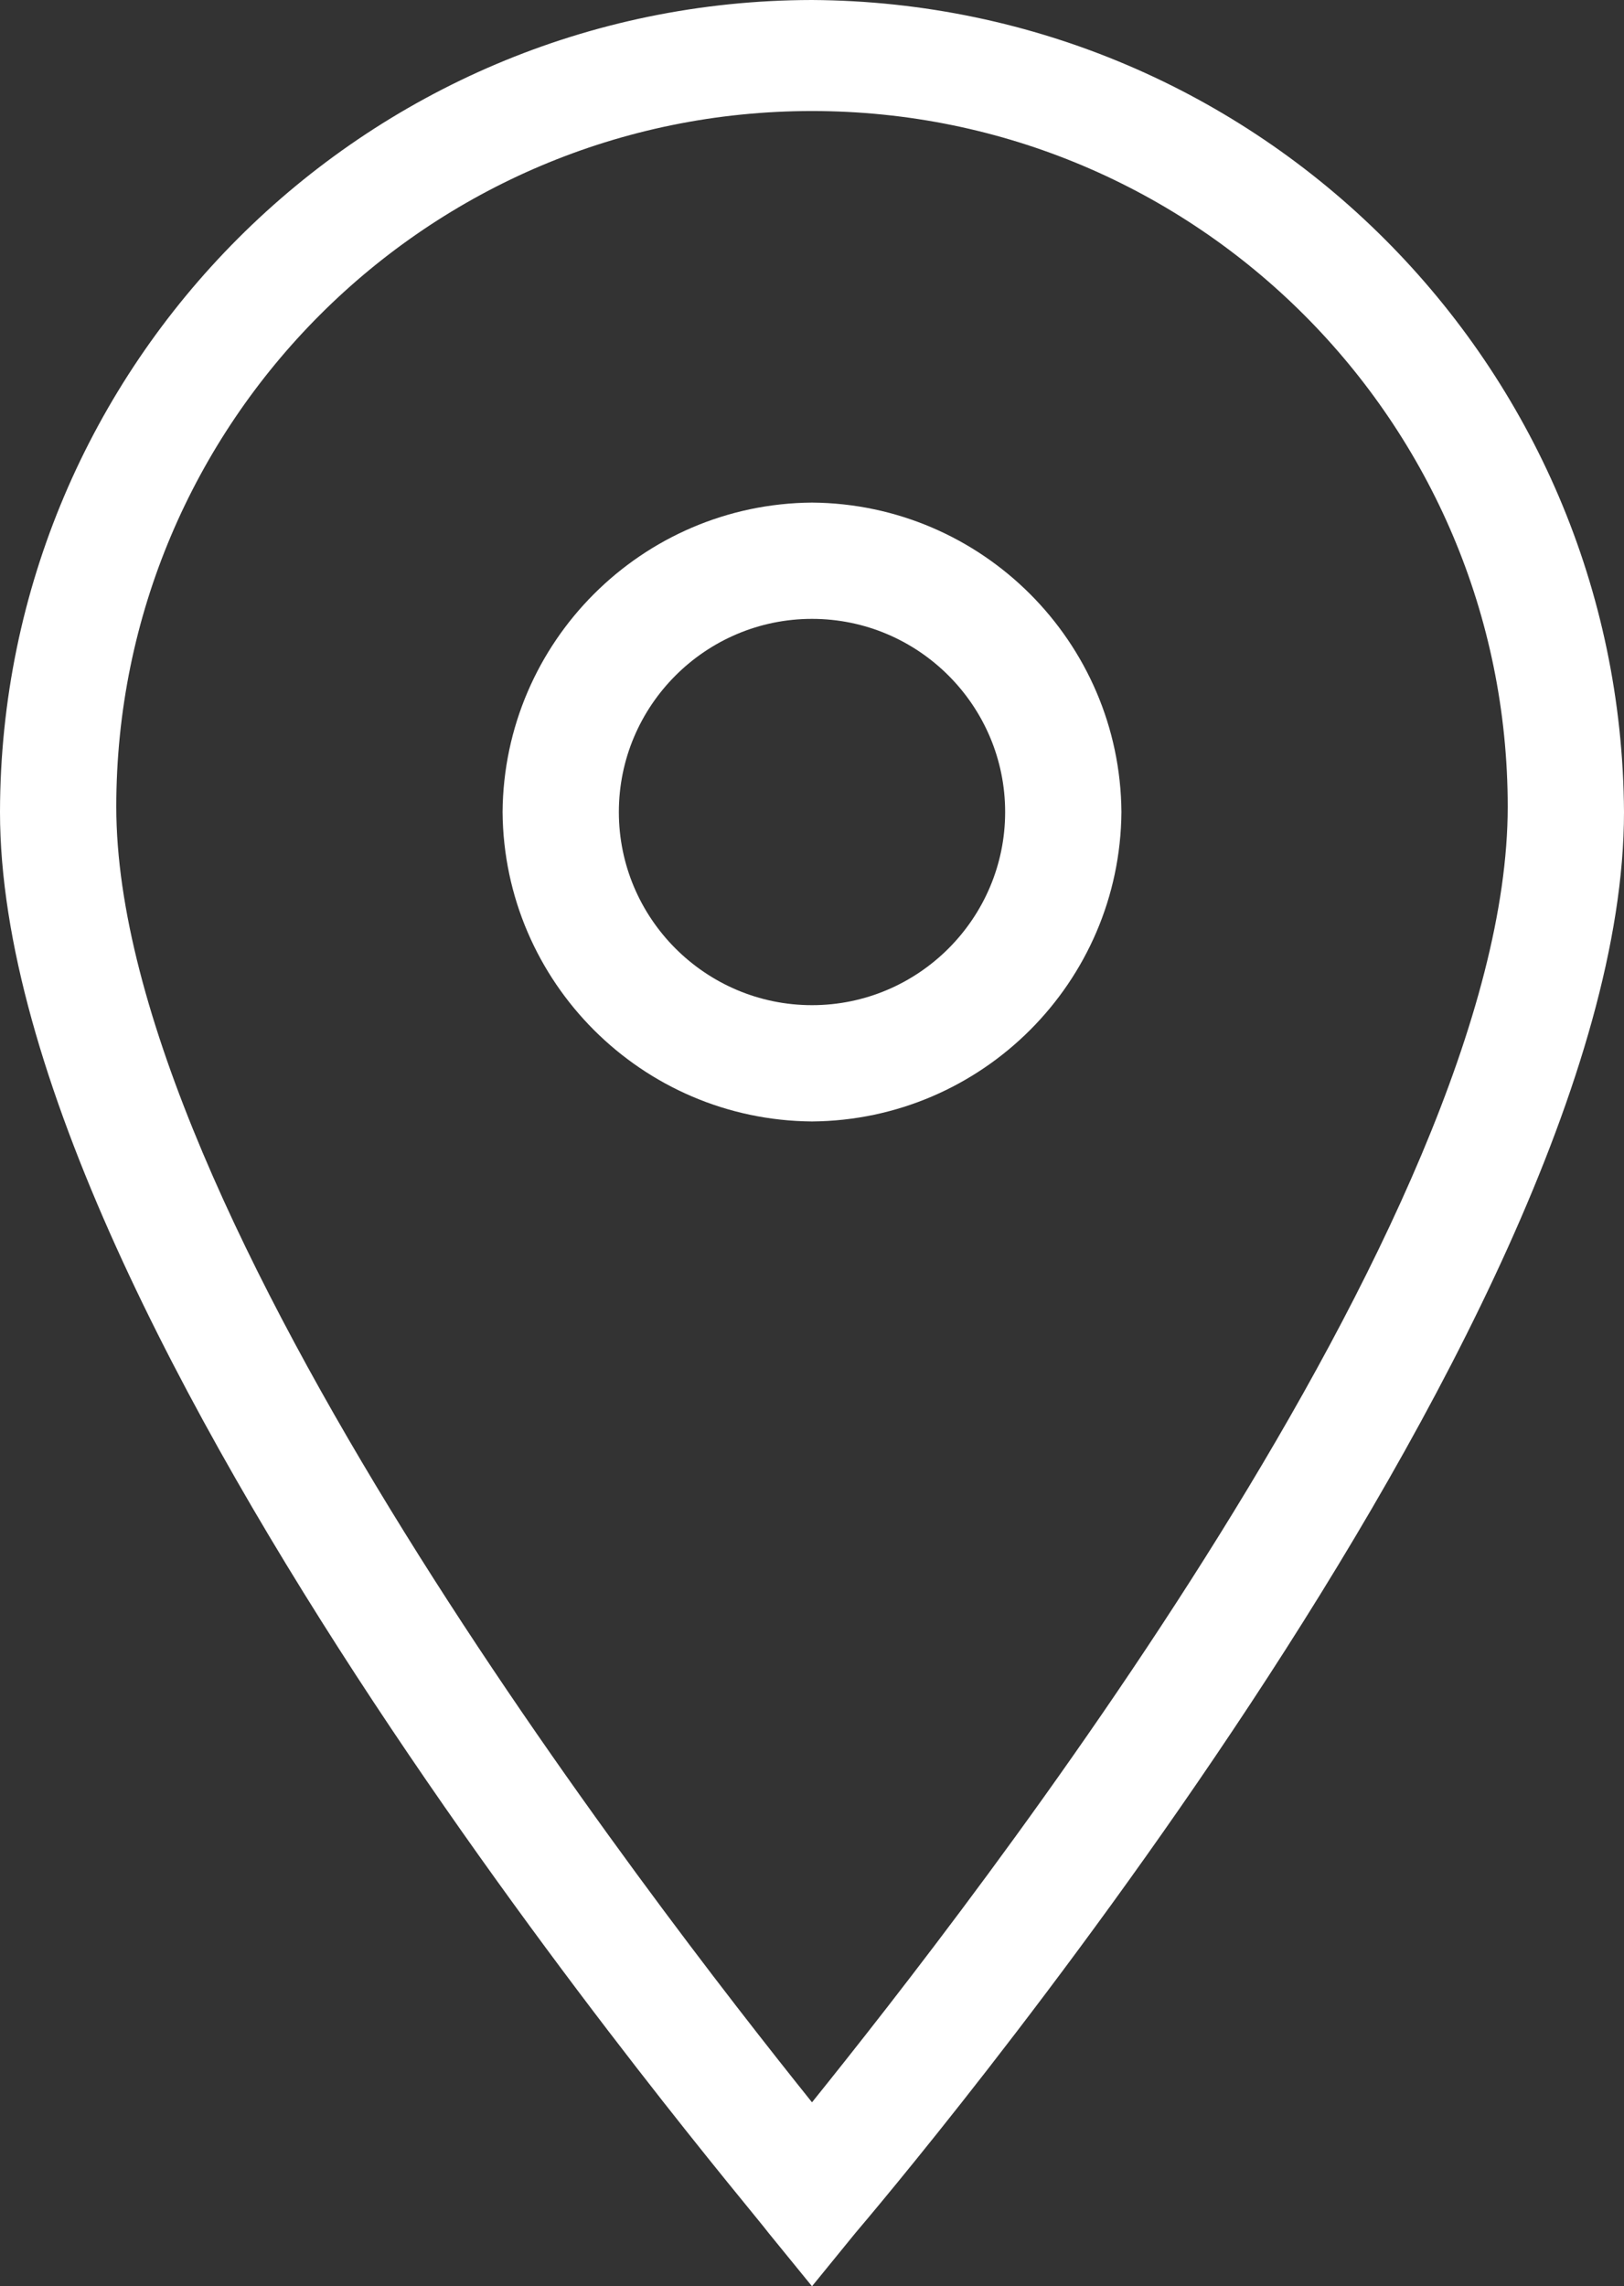
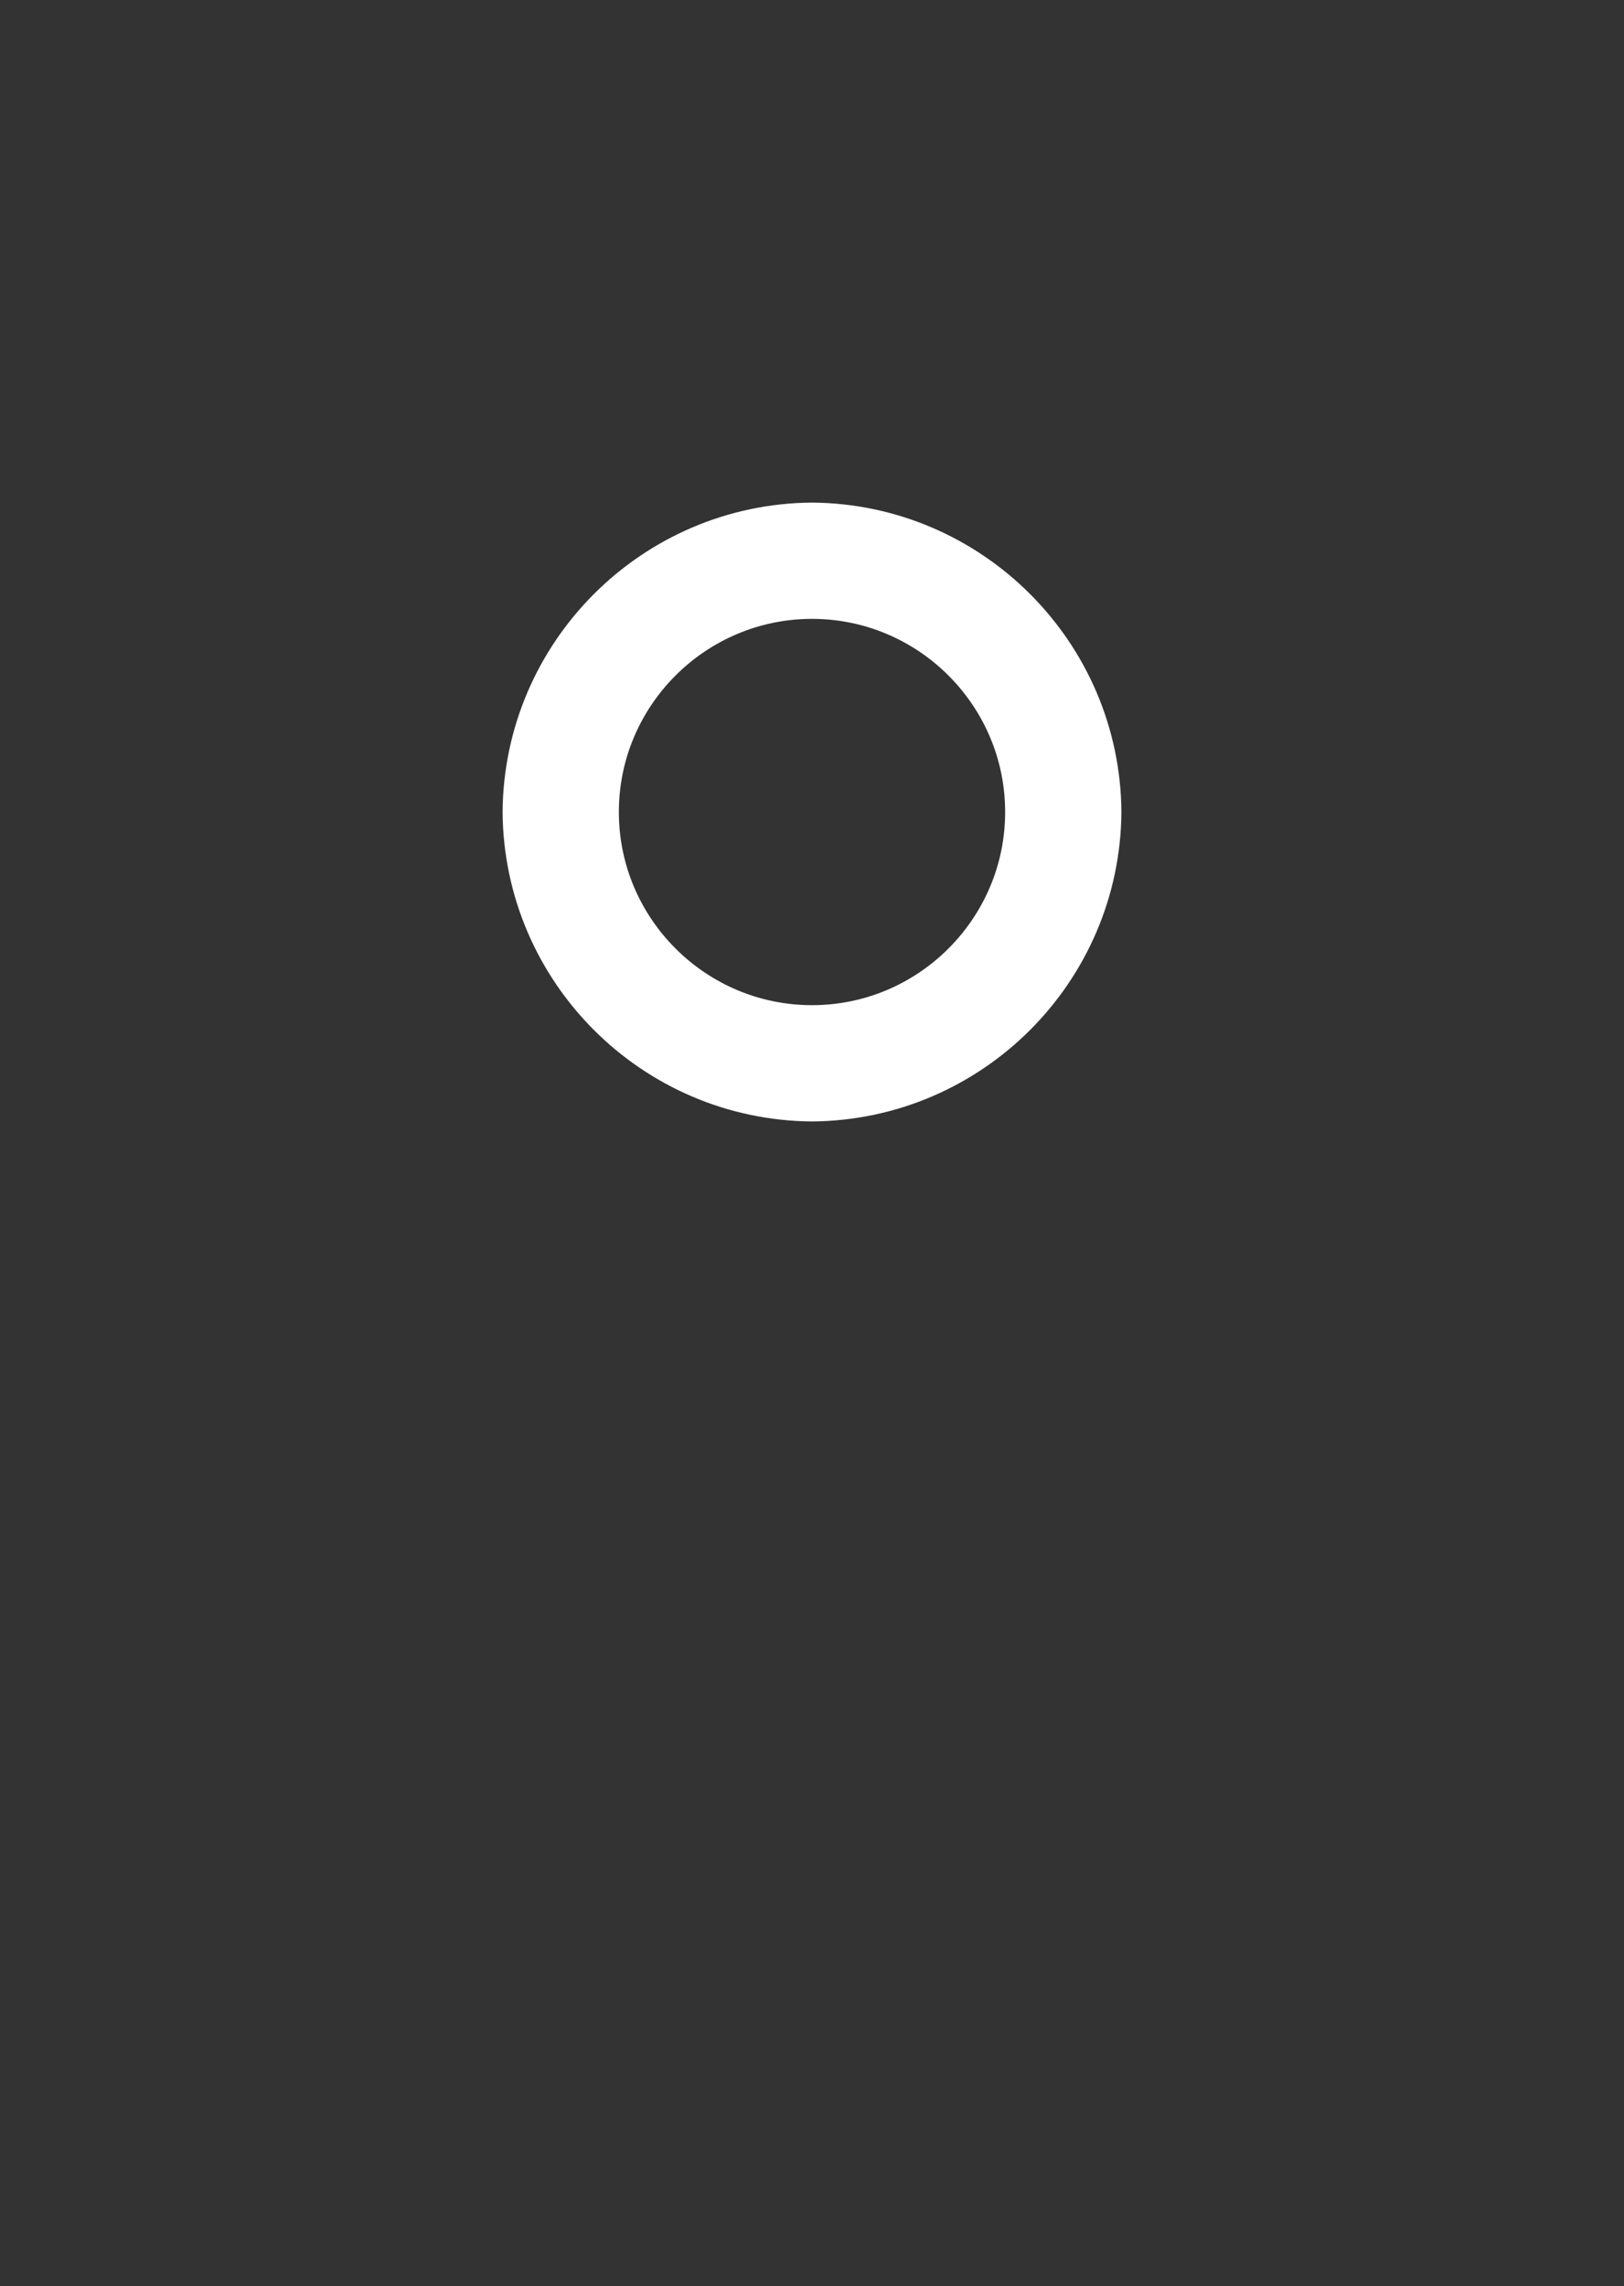
<svg xmlns="http://www.w3.org/2000/svg" id="Layer_1" viewBox="0 0 24.72 34.8">
  <rect x="0" y="0" width="24.72" height="34.8" fill="#333333" stroke="none" />
  <defs>
    <style>.cls-1{fill:#fff;}</style>
  </defs>
  <g id="_1814106_location_map_marker_icon">
    <g id="Icon-Location">
-       <path id="Fill-55" class="cls-1" d="m12.36,34.8l-.66-.81c-.44-.59-11.7-13.76-11.7-21.63C.01,5.54,5.54.01,12.36,0c6.81.04,12.32,5.55,12.36,12.36,0,7.87-11.26,21.11-11.7,21.63l-.66.81h0ZM12.36,1.69c-5.85,0-10.59,4.74-10.59,10.59,0,6.18,8.17,16.7,10.59,19.72,2.43-3.02,10.59-13.46,10.59-19.72,0-5.85-4.74-10.59-10.59-10.59Z" />
      <path id="Fill-56" class="cls-1" d="m12.36,17.07c-2.59-.02-4.69-2.12-4.71-4.71.02-2.59,2.12-4.69,4.71-4.71,2.59.02,4.69,2.12,4.71,4.71-.02,2.59-2.12,4.69-4.71,4.71Zm0-7.65c-1.62,0-2.94,1.32-2.94,2.94,0,1.62,1.32,2.94,2.94,2.94,1.62,0,2.94-1.32,2.94-2.94,0-1.62-1.32-2.94-2.94-2.94Z" />
    </g>
  </g>
</svg>